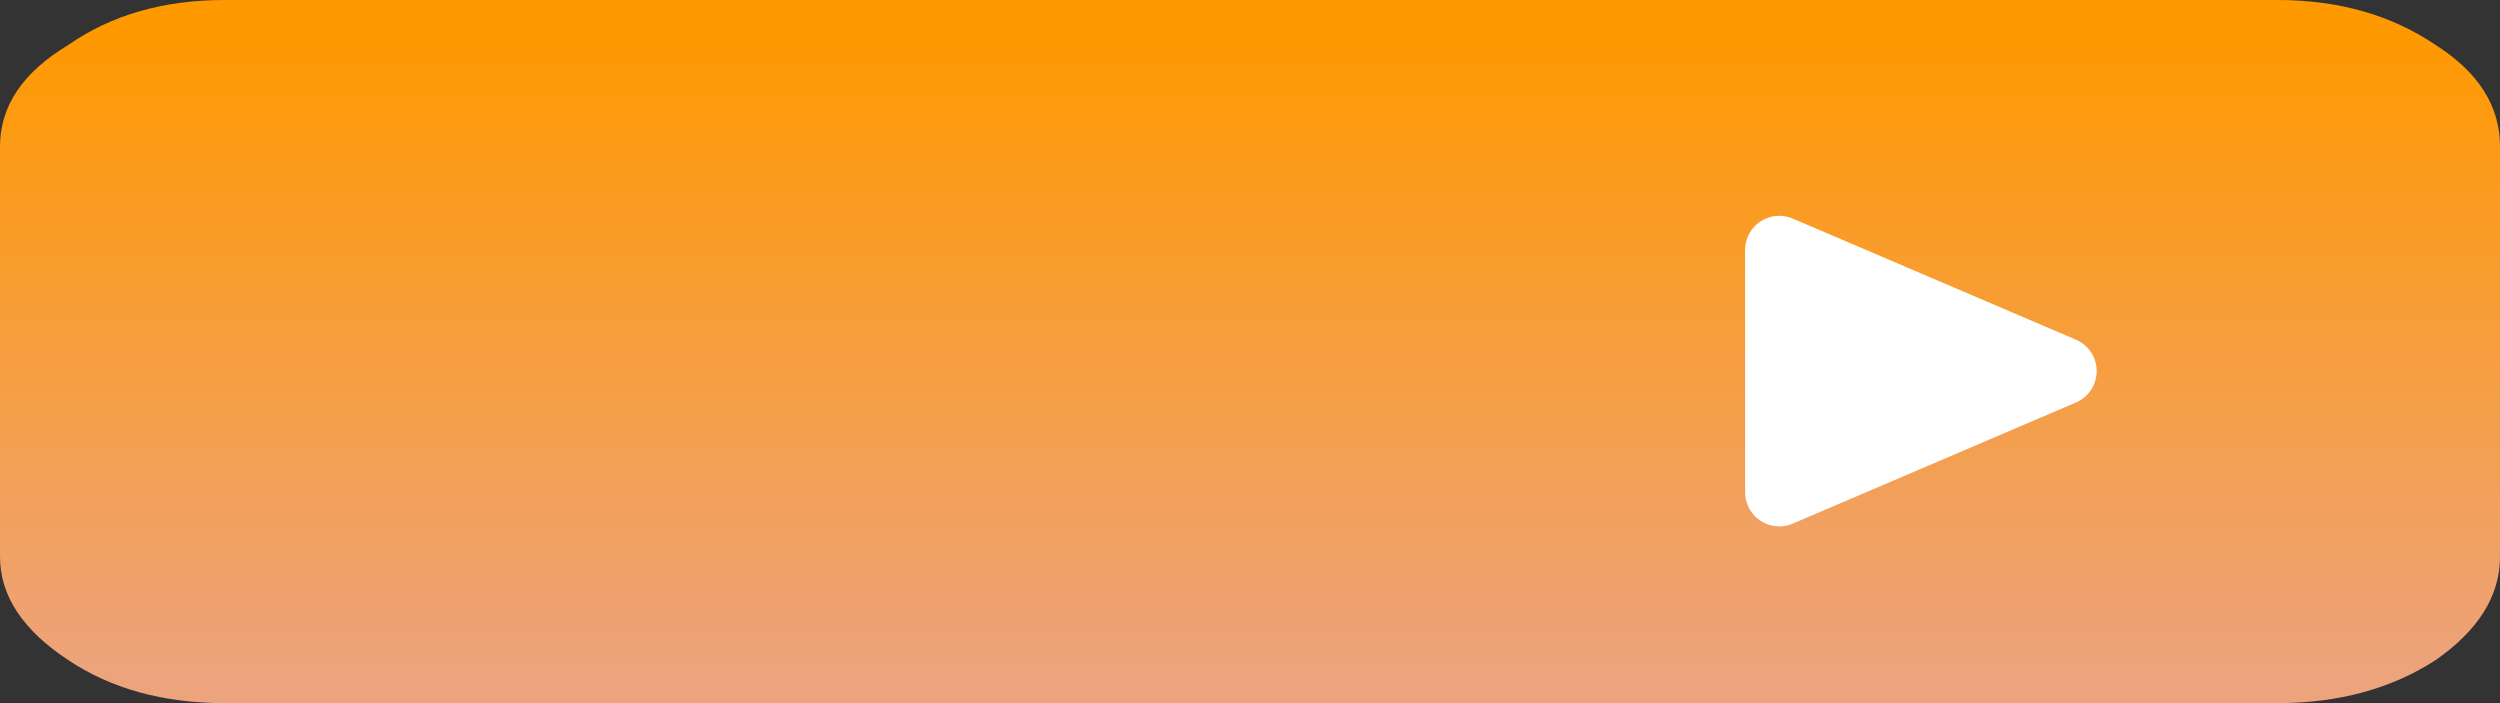
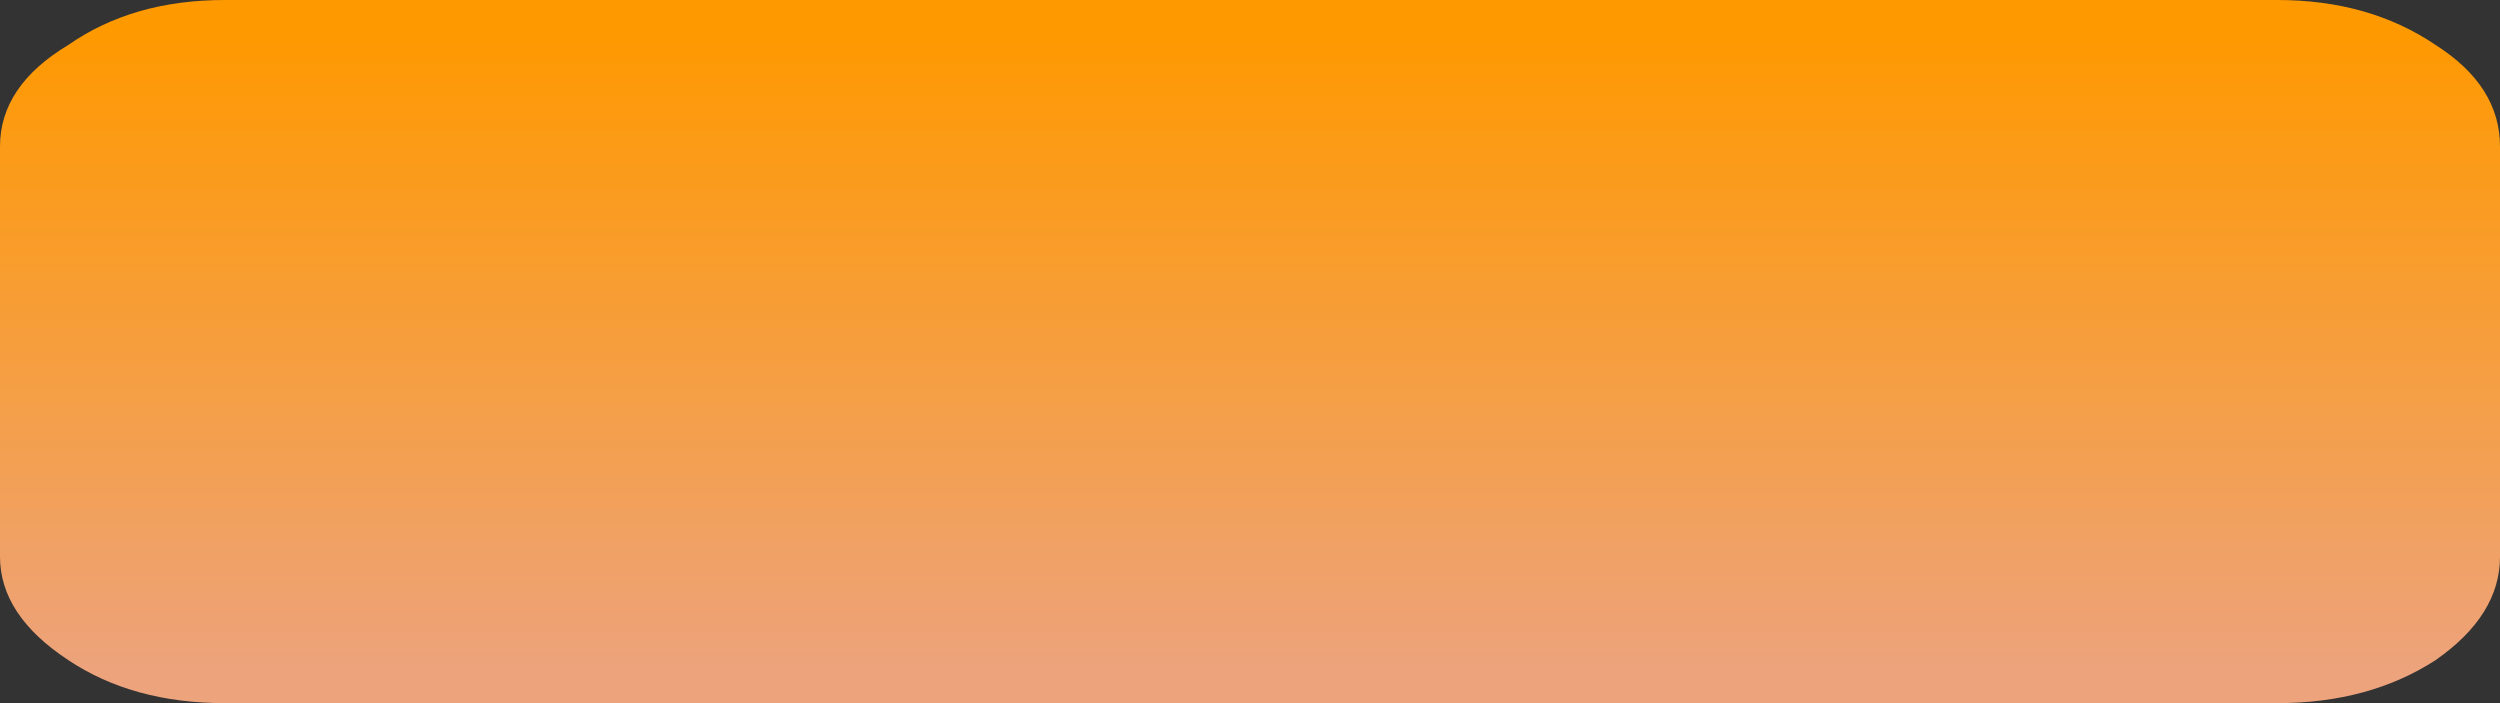
<svg xmlns="http://www.w3.org/2000/svg" height="18.0px" width="64.0px">
  <rect width="100%" height="100%" fill="#333333" stroke="none" />
  <g transform="matrix(1.0, 0.0, 0.0, 1.0, 28.0, 11.0)">
    <path d="M30.3 -11.0 Q32.65 -11.0 34.35 -9.85 36.0 -8.8 36.0 -7.25 L36.0 3.25 Q36.0 4.75 34.35 5.9 32.65 7.0 30.3 7.0 L-22.25 7.0 Q-24.6 7.0 -26.25 5.9 -28.0 4.75 -28.0 3.25 L-28.0 -7.25 Q-28.0 -8.8 -26.25 -9.85 -24.6 -11.0 -22.25 -11.0 L30.3 -11.0" fill="url(#gradient0)" fill-rule="evenodd" stroke="none" />
-     <path d="M17.55 -4.6 L24.8 -1.5 17.55 1.6 17.55 -4.6" fill="#ffffff" fill-rule="evenodd" stroke="none" />
-     <path d="M17.55 -4.6 L17.55 1.6 24.8 -1.5 17.55 -4.6 Z" fill="none" stroke="#ffffff" stroke-linecap="round" stroke-linejoin="round" stroke-width="1.75" />
  </g>
  <defs>
    <linearGradient gradientTransform="matrix(0.0, 0.01, -0.017, 0.0, -11.2, -2.0)" gradientUnits="userSpaceOnUse" id="gradient0" spreadMethod="pad" x1="-819.2" x2="819.2">
      <stop offset="0.0" stop-color="#ff9900" />
      <stop offset="1.0" stop-color="#eda37c" />
    </linearGradient>
  </defs>
</svg>